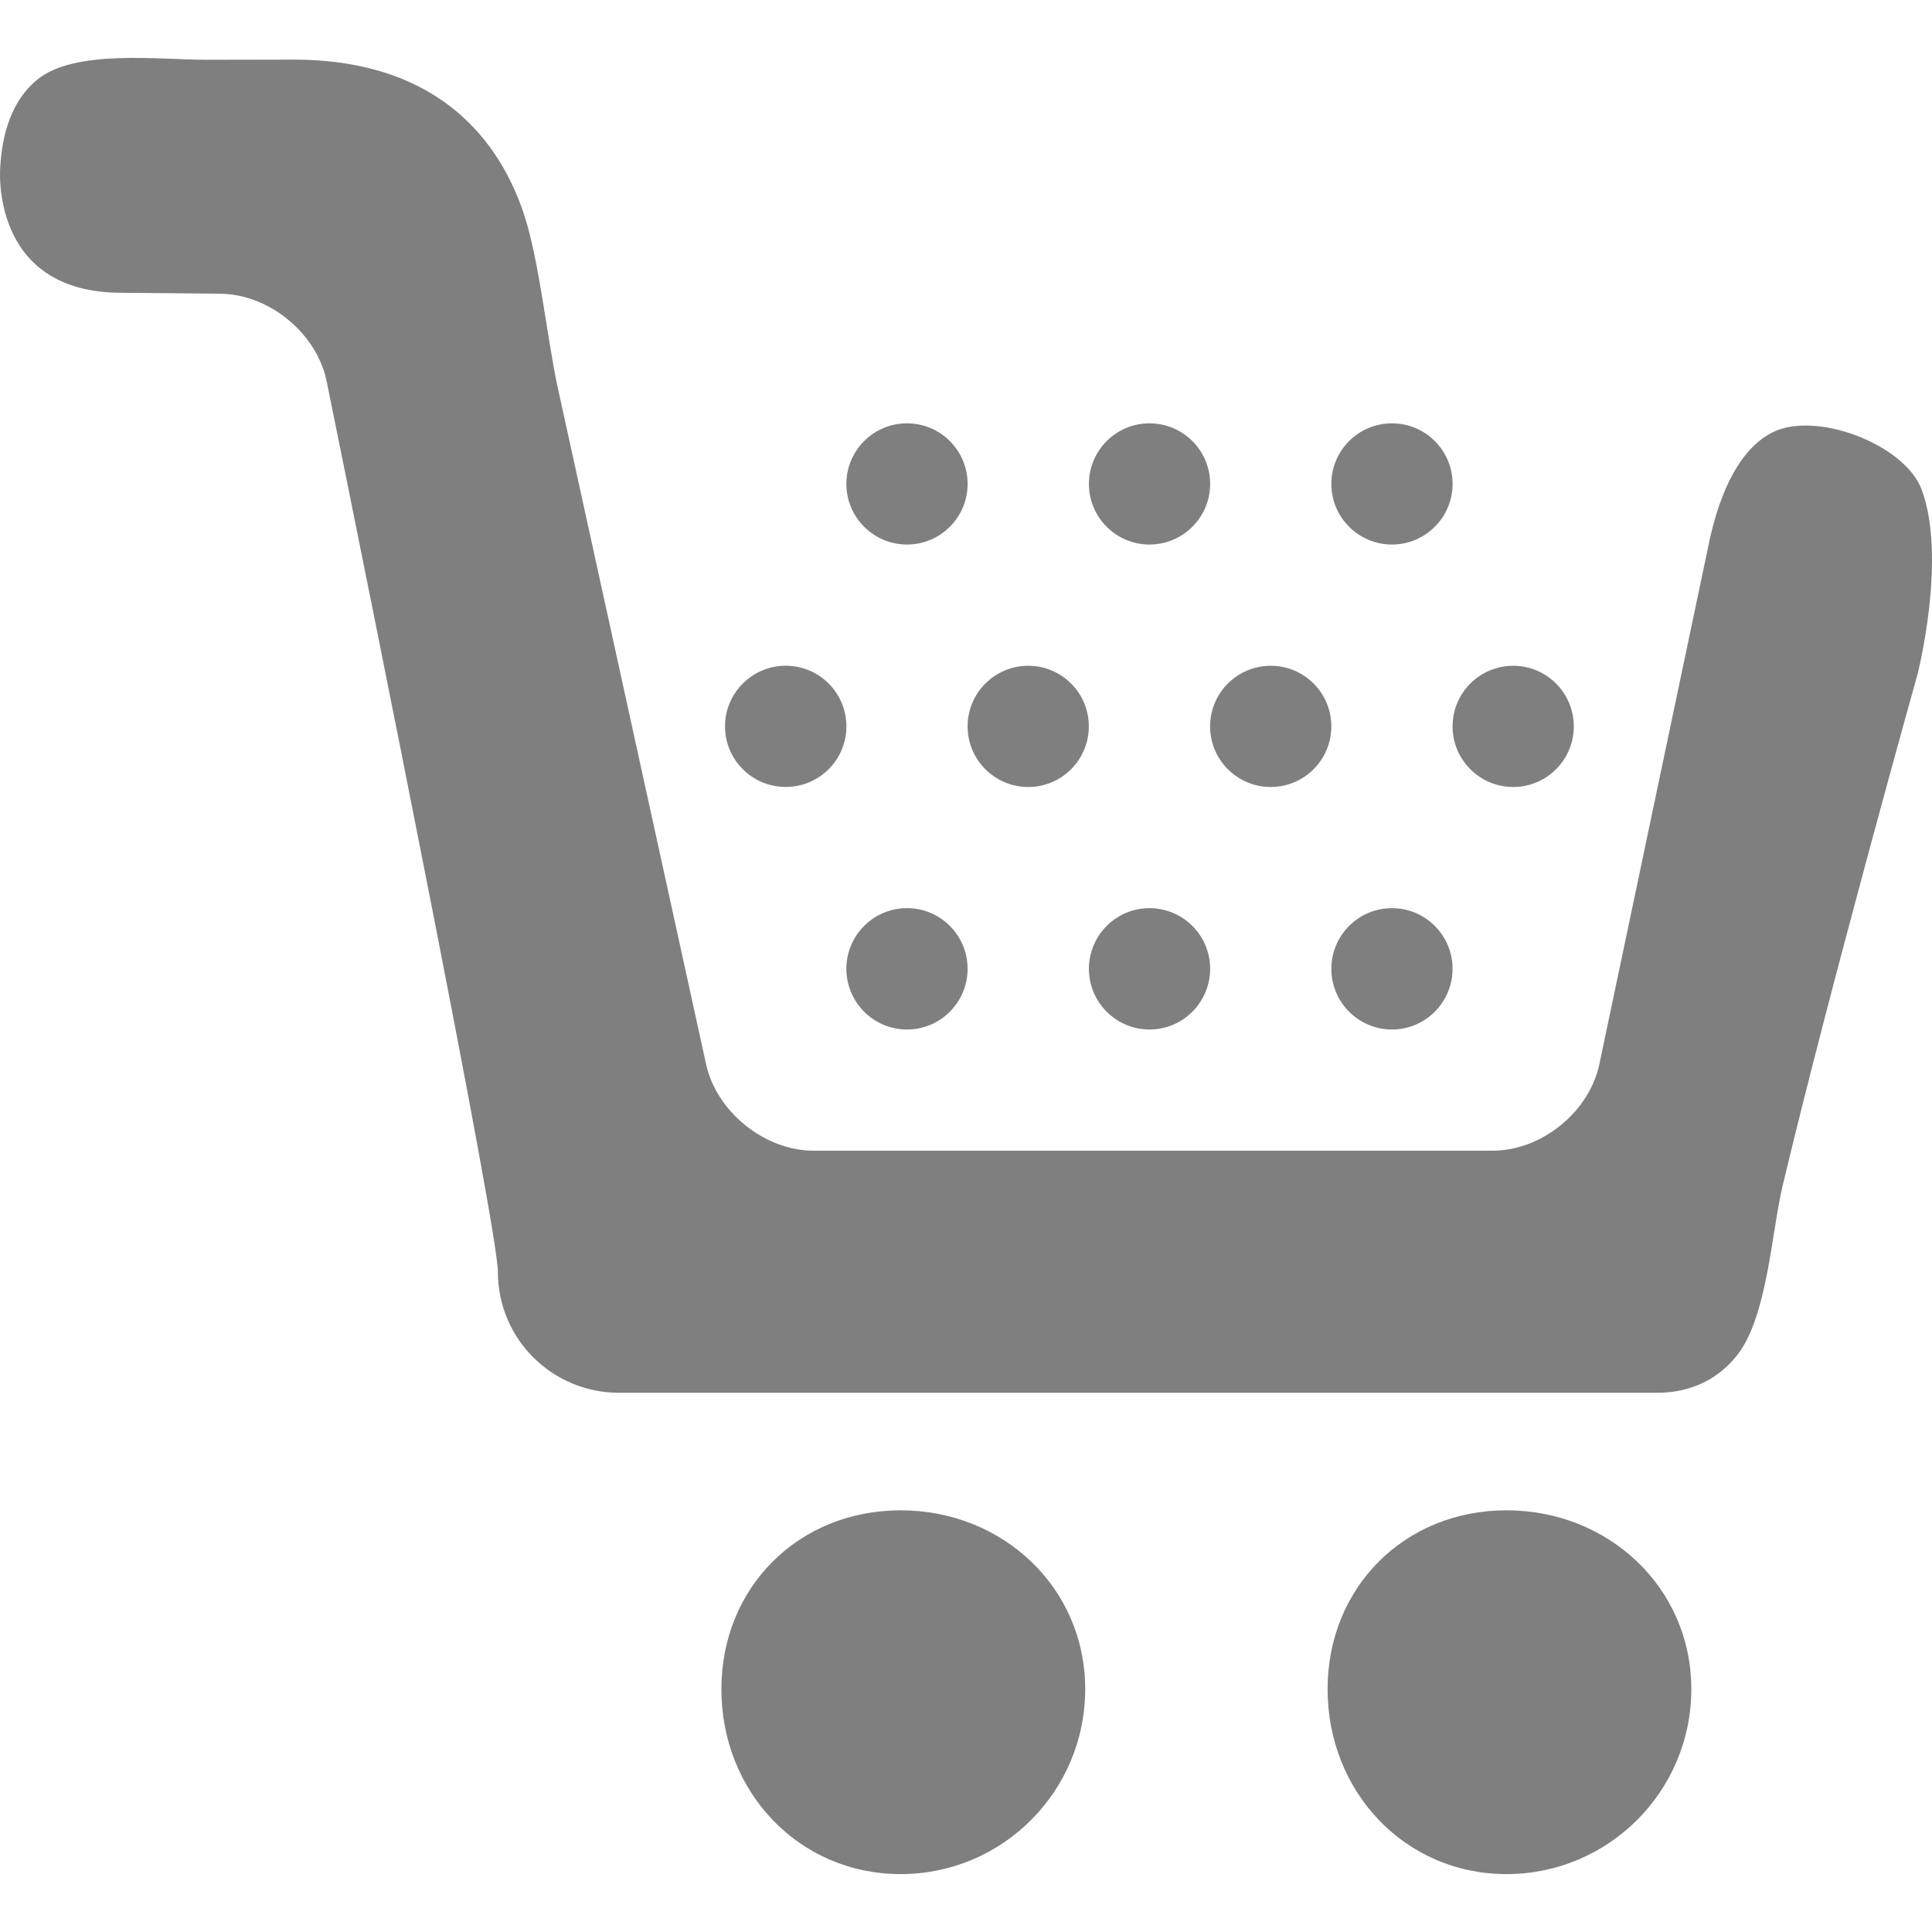
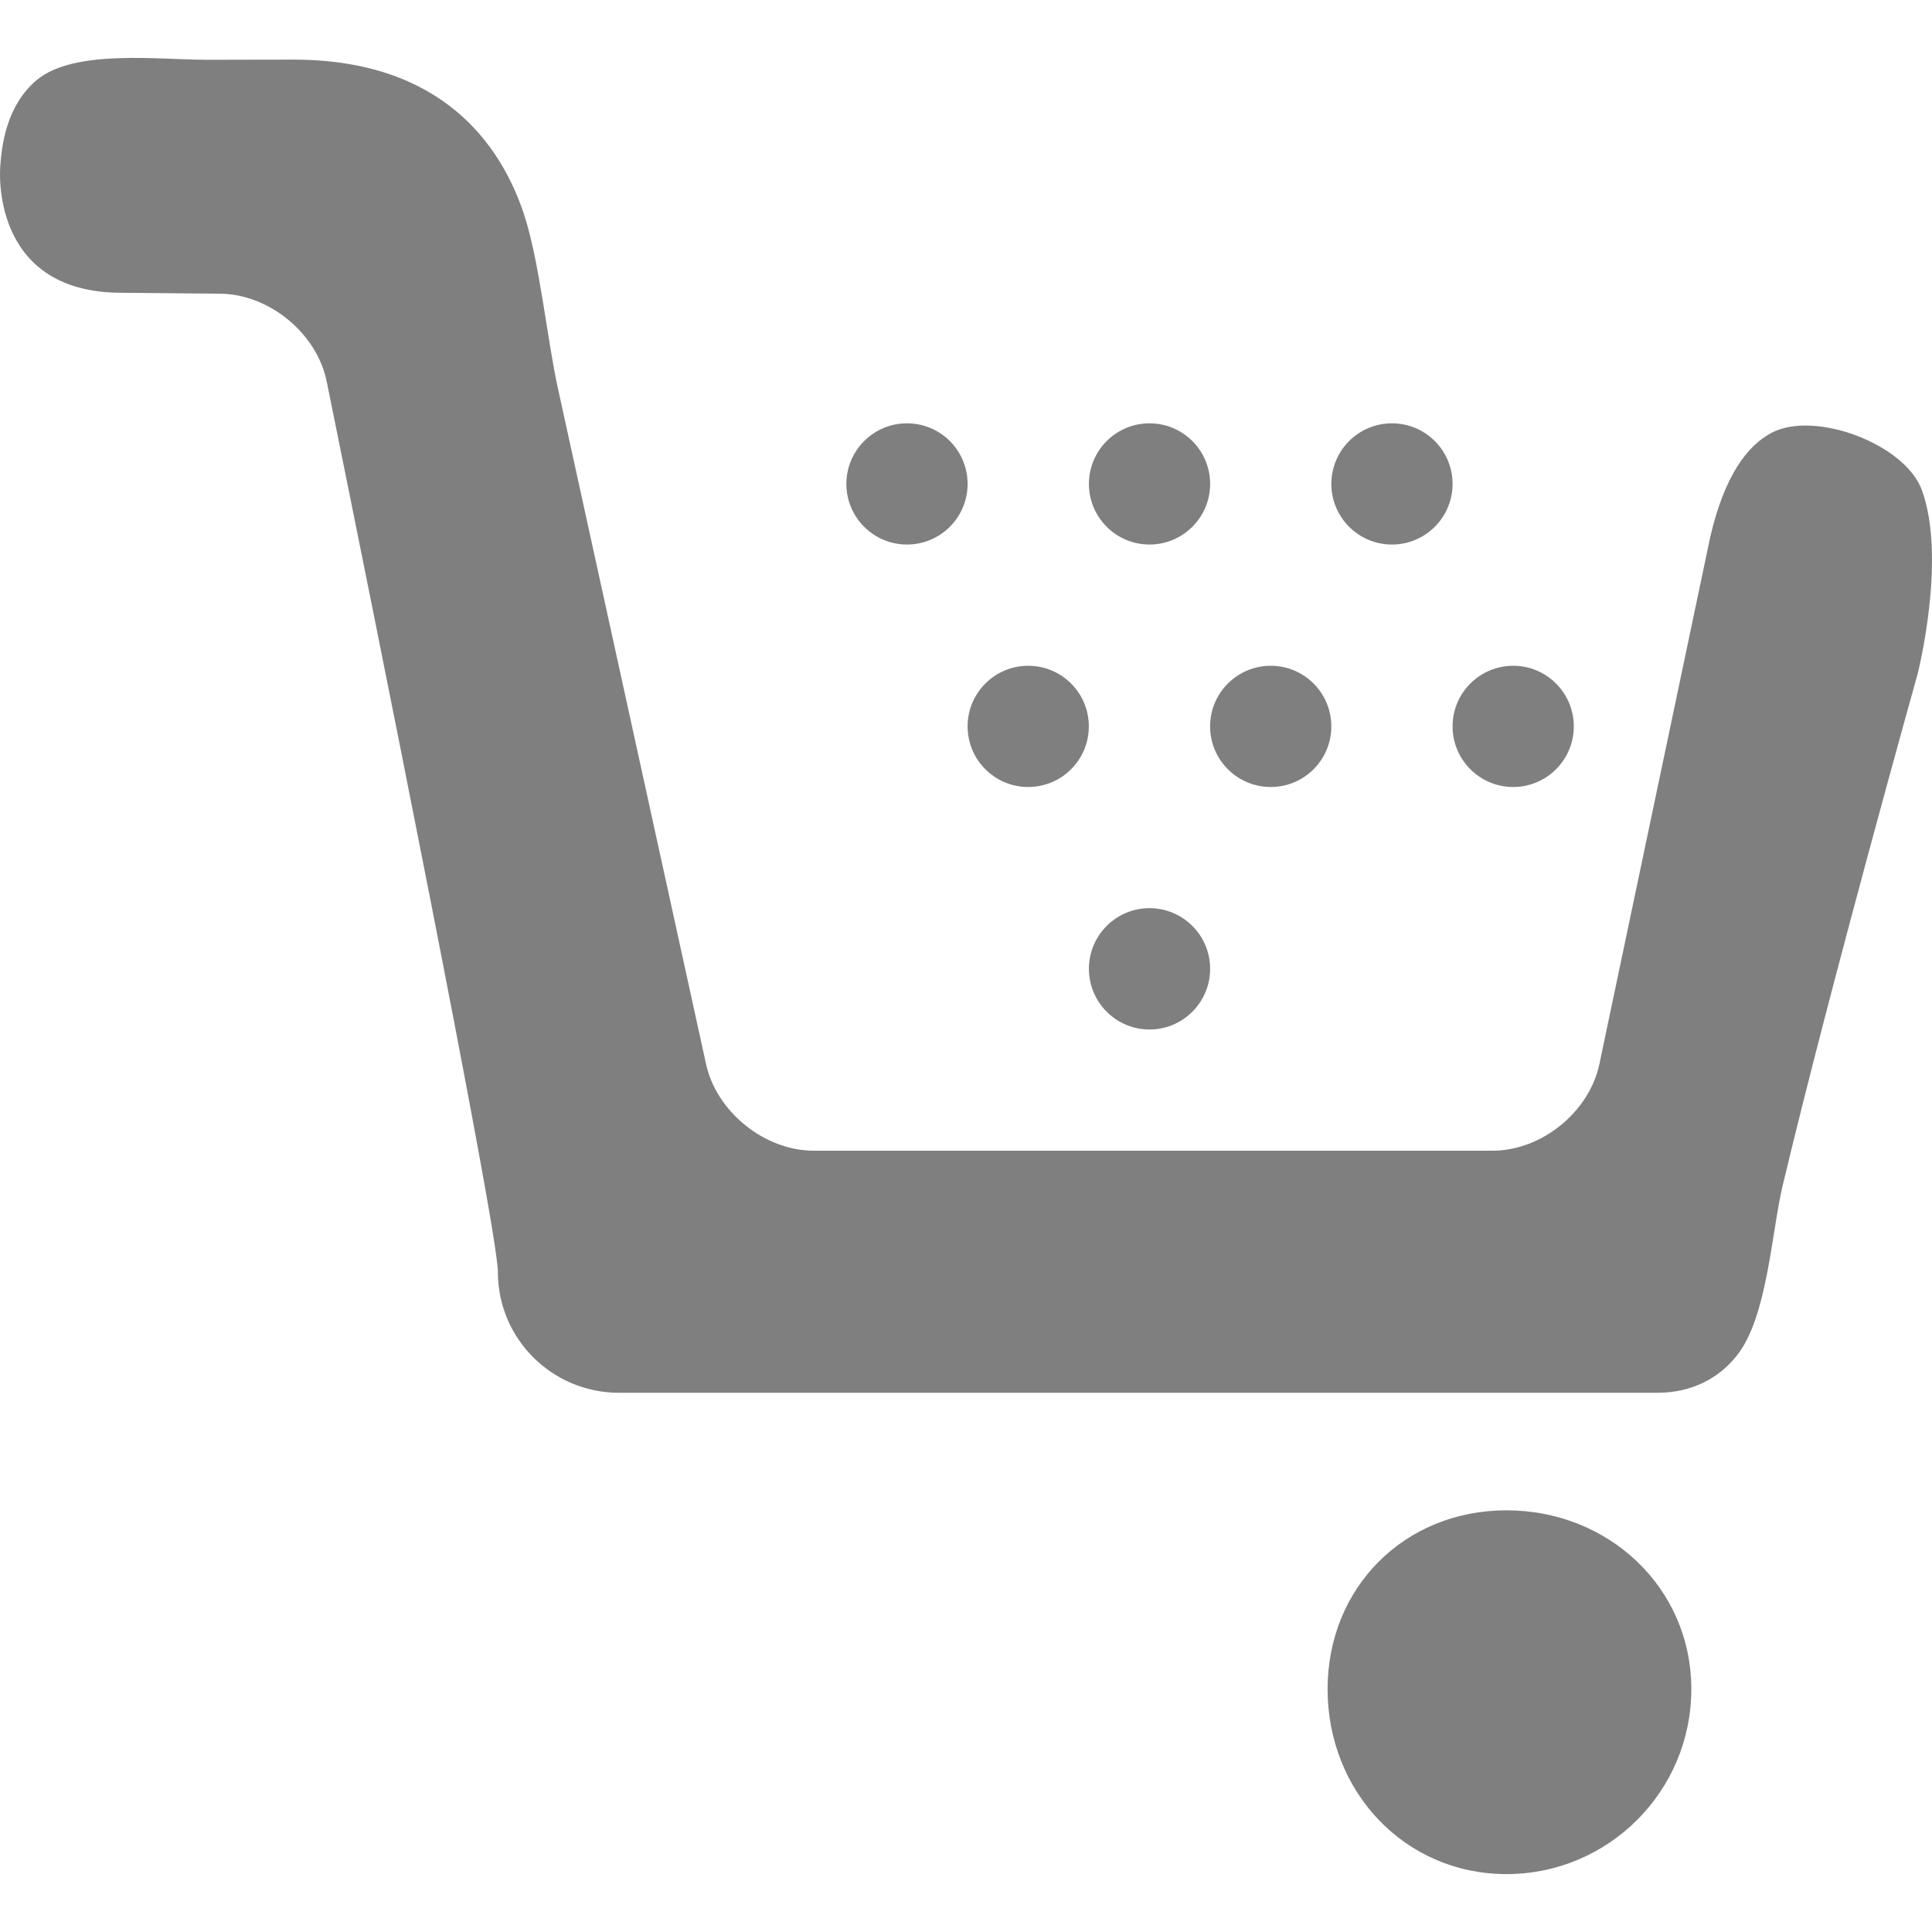
<svg xmlns="http://www.w3.org/2000/svg" version="1.1" id="Capa_1" x="0px" y="0px" width="512px" height="512px" viewBox="0 0 512 512" enable-background="new 0 0 512 512" xml:space="preserve">
  <g>
-     <path fill="#7F7F7F" d="M238.71,496.654c-27.117,0-47.534-21.903-47.534-49.009c0-26.979,20.417-47.397,47.534-47.397   c26.978,0,48.88,20.419,48.88,47.397C287.58,474.753,265.677,496.654,238.71,496.654z" />
    <path fill="#7F7F7F" d="M472.429,314.178c-2.993,12.606-4.048,34.701-12.031,44.916c-4.818,6.166-12.052,10.011-21.25,10.011   H164.068c-17.725,0-32.127-14.273-32.127-32.032c0-11.496-32.929-174.725-45.366-235.993C83.99,88.365,71.36,77.958,58.402,77.841   L32.227,77.59c-35.205,0-32.161-33.404-32.161-33.404c0.683-11.79,4.701-18.827,9.668-22.973c9.959-8.306,32.438-5.352,45.1-5.373   l22.907-0.043c39.404,0,54.95,22.527,61.06,40.797c4.114,12.308,6.219,33.336,8.985,46.008l39.33,179.404   c2.777,12.672,15.545,22.94,28.506,22.94h179.933c12.971,0,25.643-10.269,28.303-22.971l29.371-139.649   c3.793-16.4,9.903-24.247,16.166-27.581c11.433-6.128,35.376,2.9,39.885,15.044c6.688,18.072-1.059,48.699-1.059,48.699   S485.196,260.637,472.429,314.178z" />
    <path fill="#7F7F7F" d="M399.241,496.654c-27.01,0-47.417-21.903-47.417-49.009c0-26.979,20.409-47.397,47.417-47.397   c26.978,0,48.975,20.419,48.975,47.397C448.218,474.753,426.219,496.654,399.241,496.654z" />
-     <path fill="#7F7F7F" d="M240.355,272.828c-8.868,0-16.058-7.212-16.058-16.09c0-8.857,7.192-16.069,16.058-16.069   c8.89,0,16.069,7.212,16.069,16.069C256.424,265.618,249.255,272.828,240.355,272.828z" />
    <path fill="#7F7F7F" d="M304.631,272.828c-8.866,0-16.057-7.212-16.057-16.09c0-8.857,7.19-16.069,16.057-16.069   c8.859,0,16.068,7.212,16.068,16.069C320.701,265.618,313.49,272.828,304.631,272.828z" />
-     <path fill="#7F7F7F" d="M368.888,272.828c-8.878,0-16.068-7.212-16.068-16.09c0-8.857,7.19-16.069,16.068-16.069   c8.857,0,16.059,7.212,16.059,16.069C384.946,265.618,377.743,272.828,368.888,272.828z" />
-     <path fill="#7F7F7F" d="M208.216,208.551c-8.847,0-16.08-7.179-16.08-16.051c0-8.862,7.233-16.076,16.08-16.076   c8.911,0,16.09,7.212,16.09,16.076C224.297,201.372,217.116,208.551,208.216,208.551z" />
    <path fill="#7F7F7F" d="M272.493,176.436c8.868,0,16.058,7.195,16.058,16.063c0,8.872-7.189,16.063-16.058,16.063   c-8.877,0-16.069-7.191-16.069-16.063C256.424,183.632,263.616,176.436,272.493,176.436z" />
    <path fill="#7F7F7F" d="M336.76,176.436c8.867,0,16.058,7.195,16.058,16.063c0,8.872-7.19,16.063-16.058,16.063   c-8.879,0-16.069-7.191-16.069-16.063C320.69,183.632,327.881,176.436,336.76,176.436z" />
    <path fill="#7F7F7F" d="M401.015,176.436c8.866,0,16.057,7.195,16.057,16.063c0,8.872-7.19,16.063-16.057,16.063   c-8.879,0-16.068-7.191-16.068-16.063C384.946,183.632,392.137,176.436,401.015,176.436z" />
    <path fill="#7F7F7F" d="M368.888,144.307c-8.878,0-16.068-7.211-16.068-16.053c0-8.884,7.19-16.068,16.068-16.068   c8.857,0,16.059,7.174,16.059,16.068C384.946,137.096,377.743,144.307,368.888,144.307z" />
    <path fill="#7F7F7F" d="M304.631,144.307c-8.866,0-16.057-7.211-16.057-16.053c0-8.884,7.19-16.068,16.057-16.068   c8.859,0,16.068,7.174,16.068,16.068C320.701,137.096,313.49,144.307,304.631,144.307z" />
    <path fill="#7F7F7F" d="M240.355,144.307c-8.868,0-16.058-7.211-16.058-16.053c0-8.884,7.192-16.068,16.058-16.068   c8.89,0,16.069,7.174,16.069,16.068C256.424,137.096,249.255,144.307,240.355,144.307z" />
  </g>
</svg>